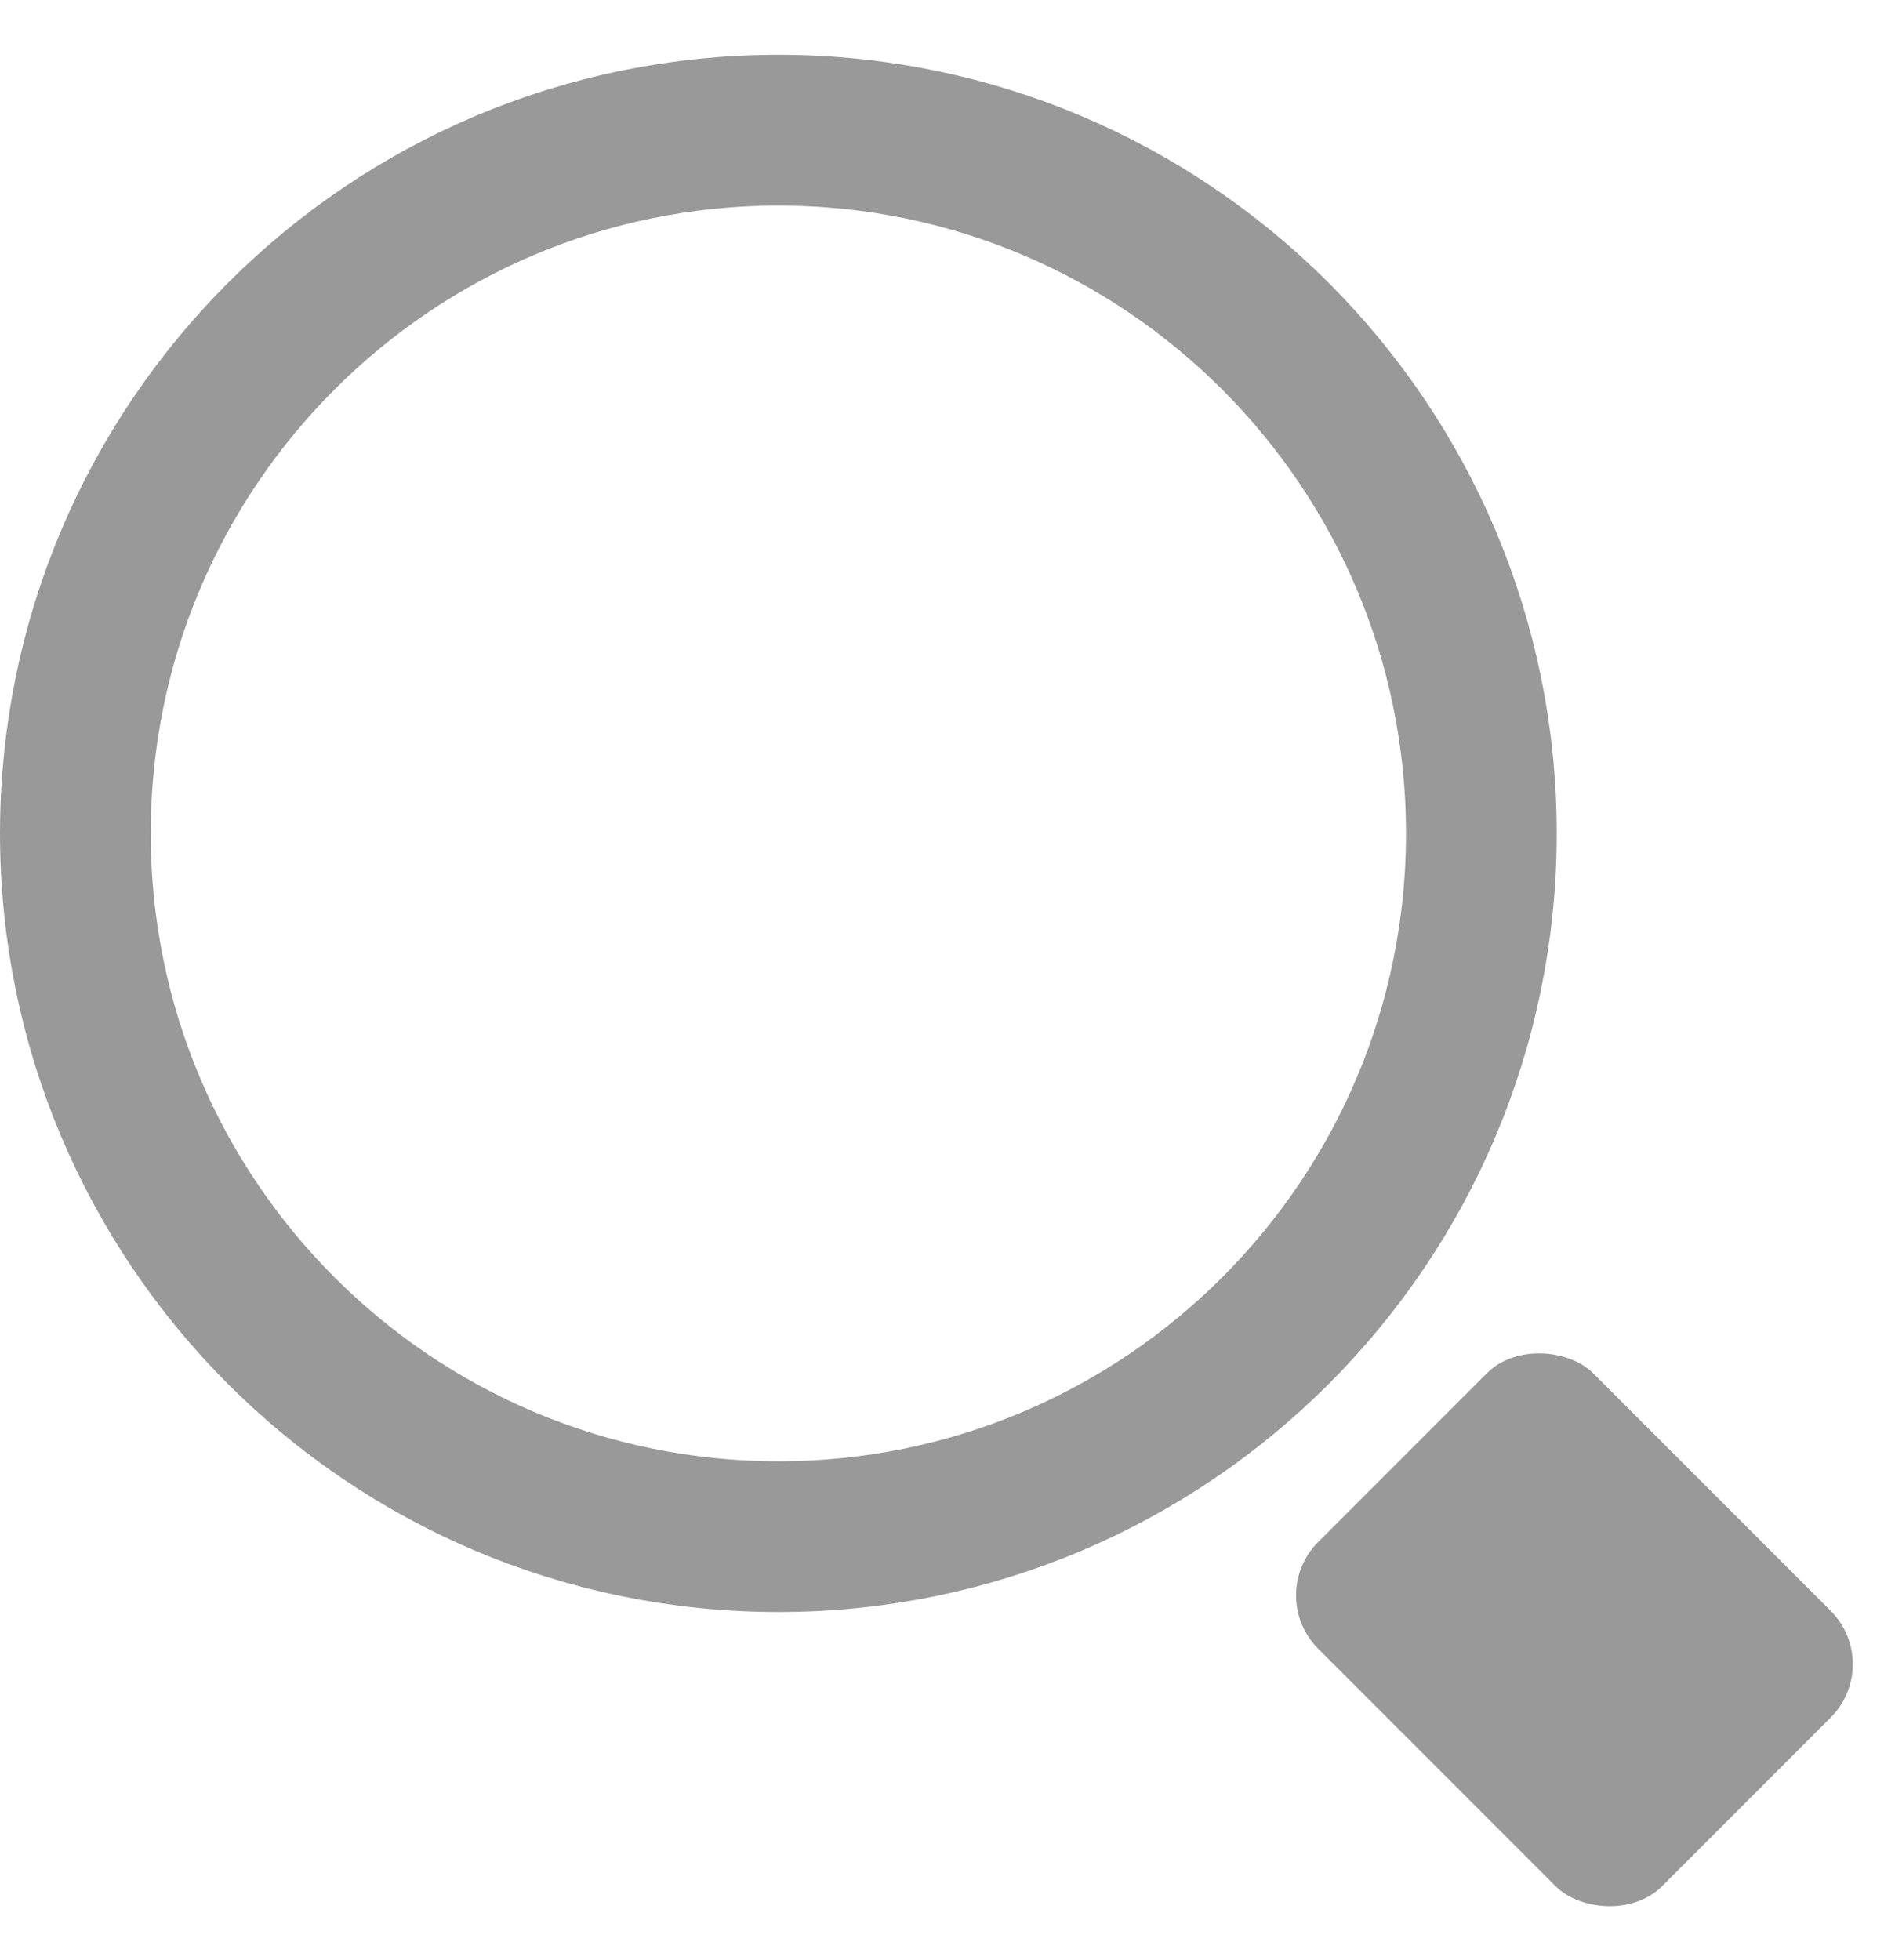
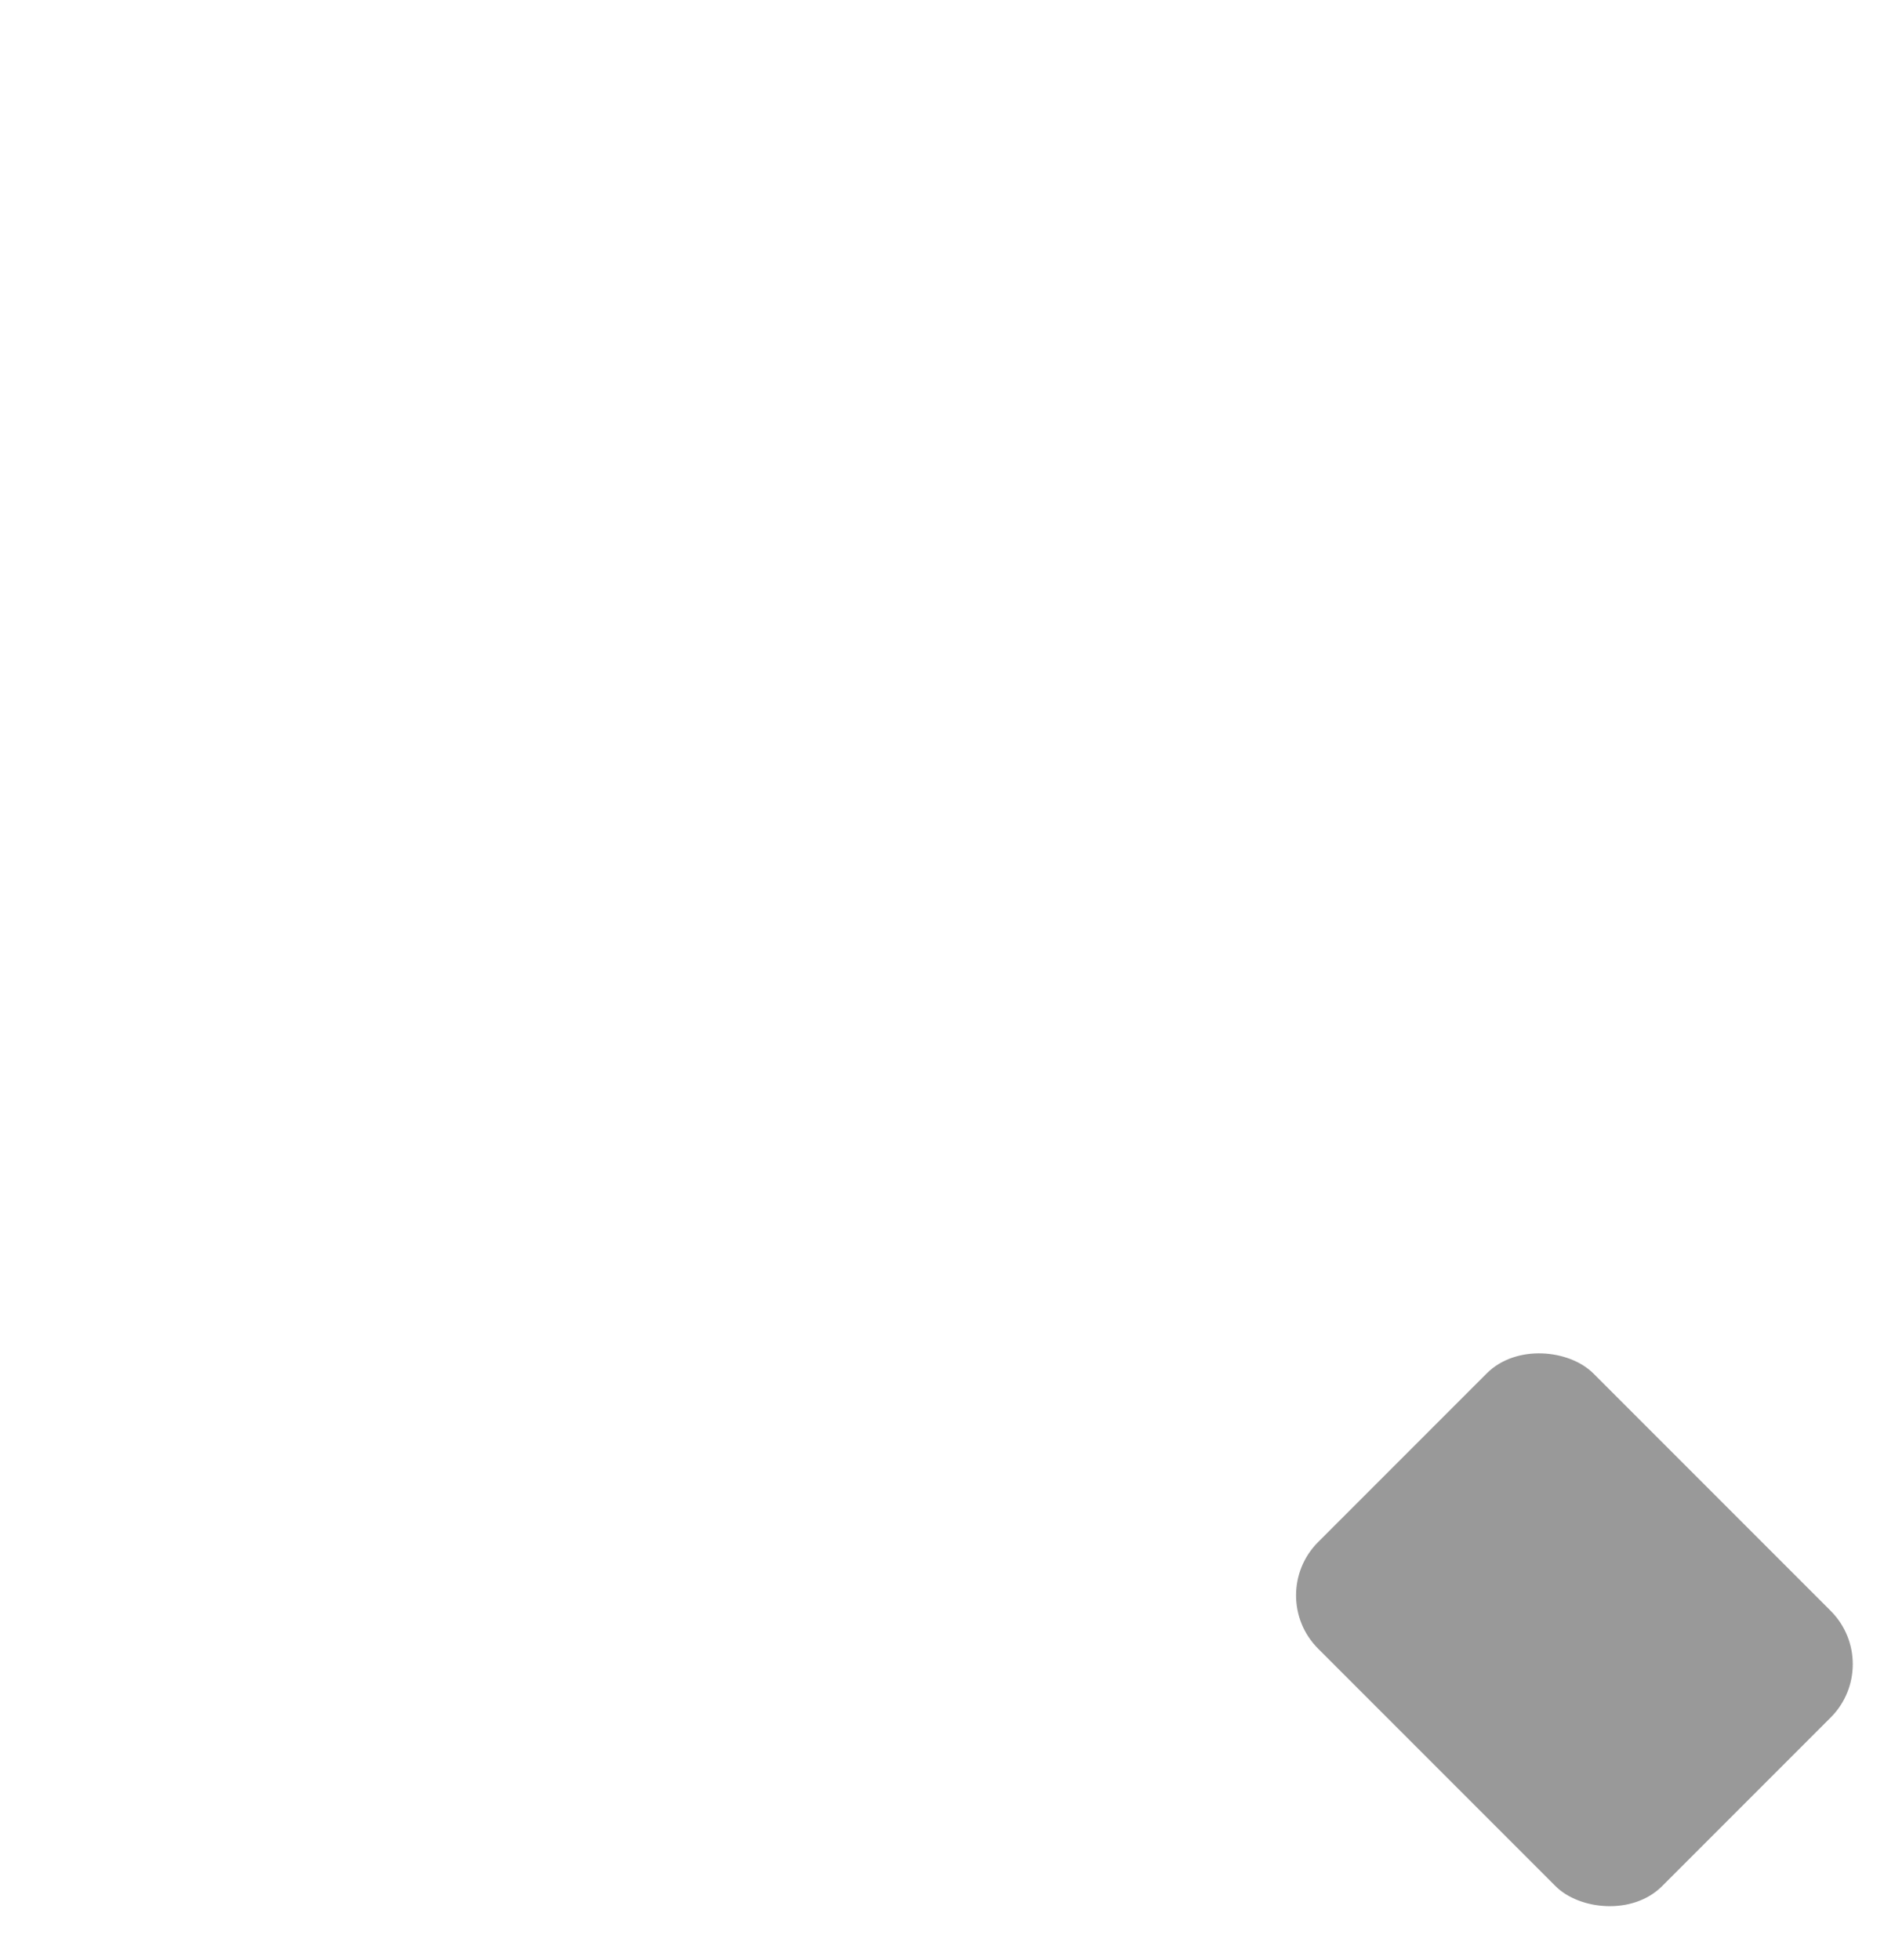
<svg xmlns="http://www.w3.org/2000/svg" width="25" height="26" viewBox="0 0 25 26" fill="none">
-   <path d="M19.657 11.056C19.657 16.208 15.48 20.384 10.329 20.384C5.176 20.384 1 16.208 1 11.056C1 5.904 5.176 1.727 10.329 1.727C15.48 1.727 19.657 5.904 19.657 11.056Z" stroke="#999999" stroke-width="2" />
  <rect x="16.784" y="21.163" width="5.164" height="6.455" rx="1" transform="rotate(-45 16.784 21.163)" fill="#999999" />
</svg>